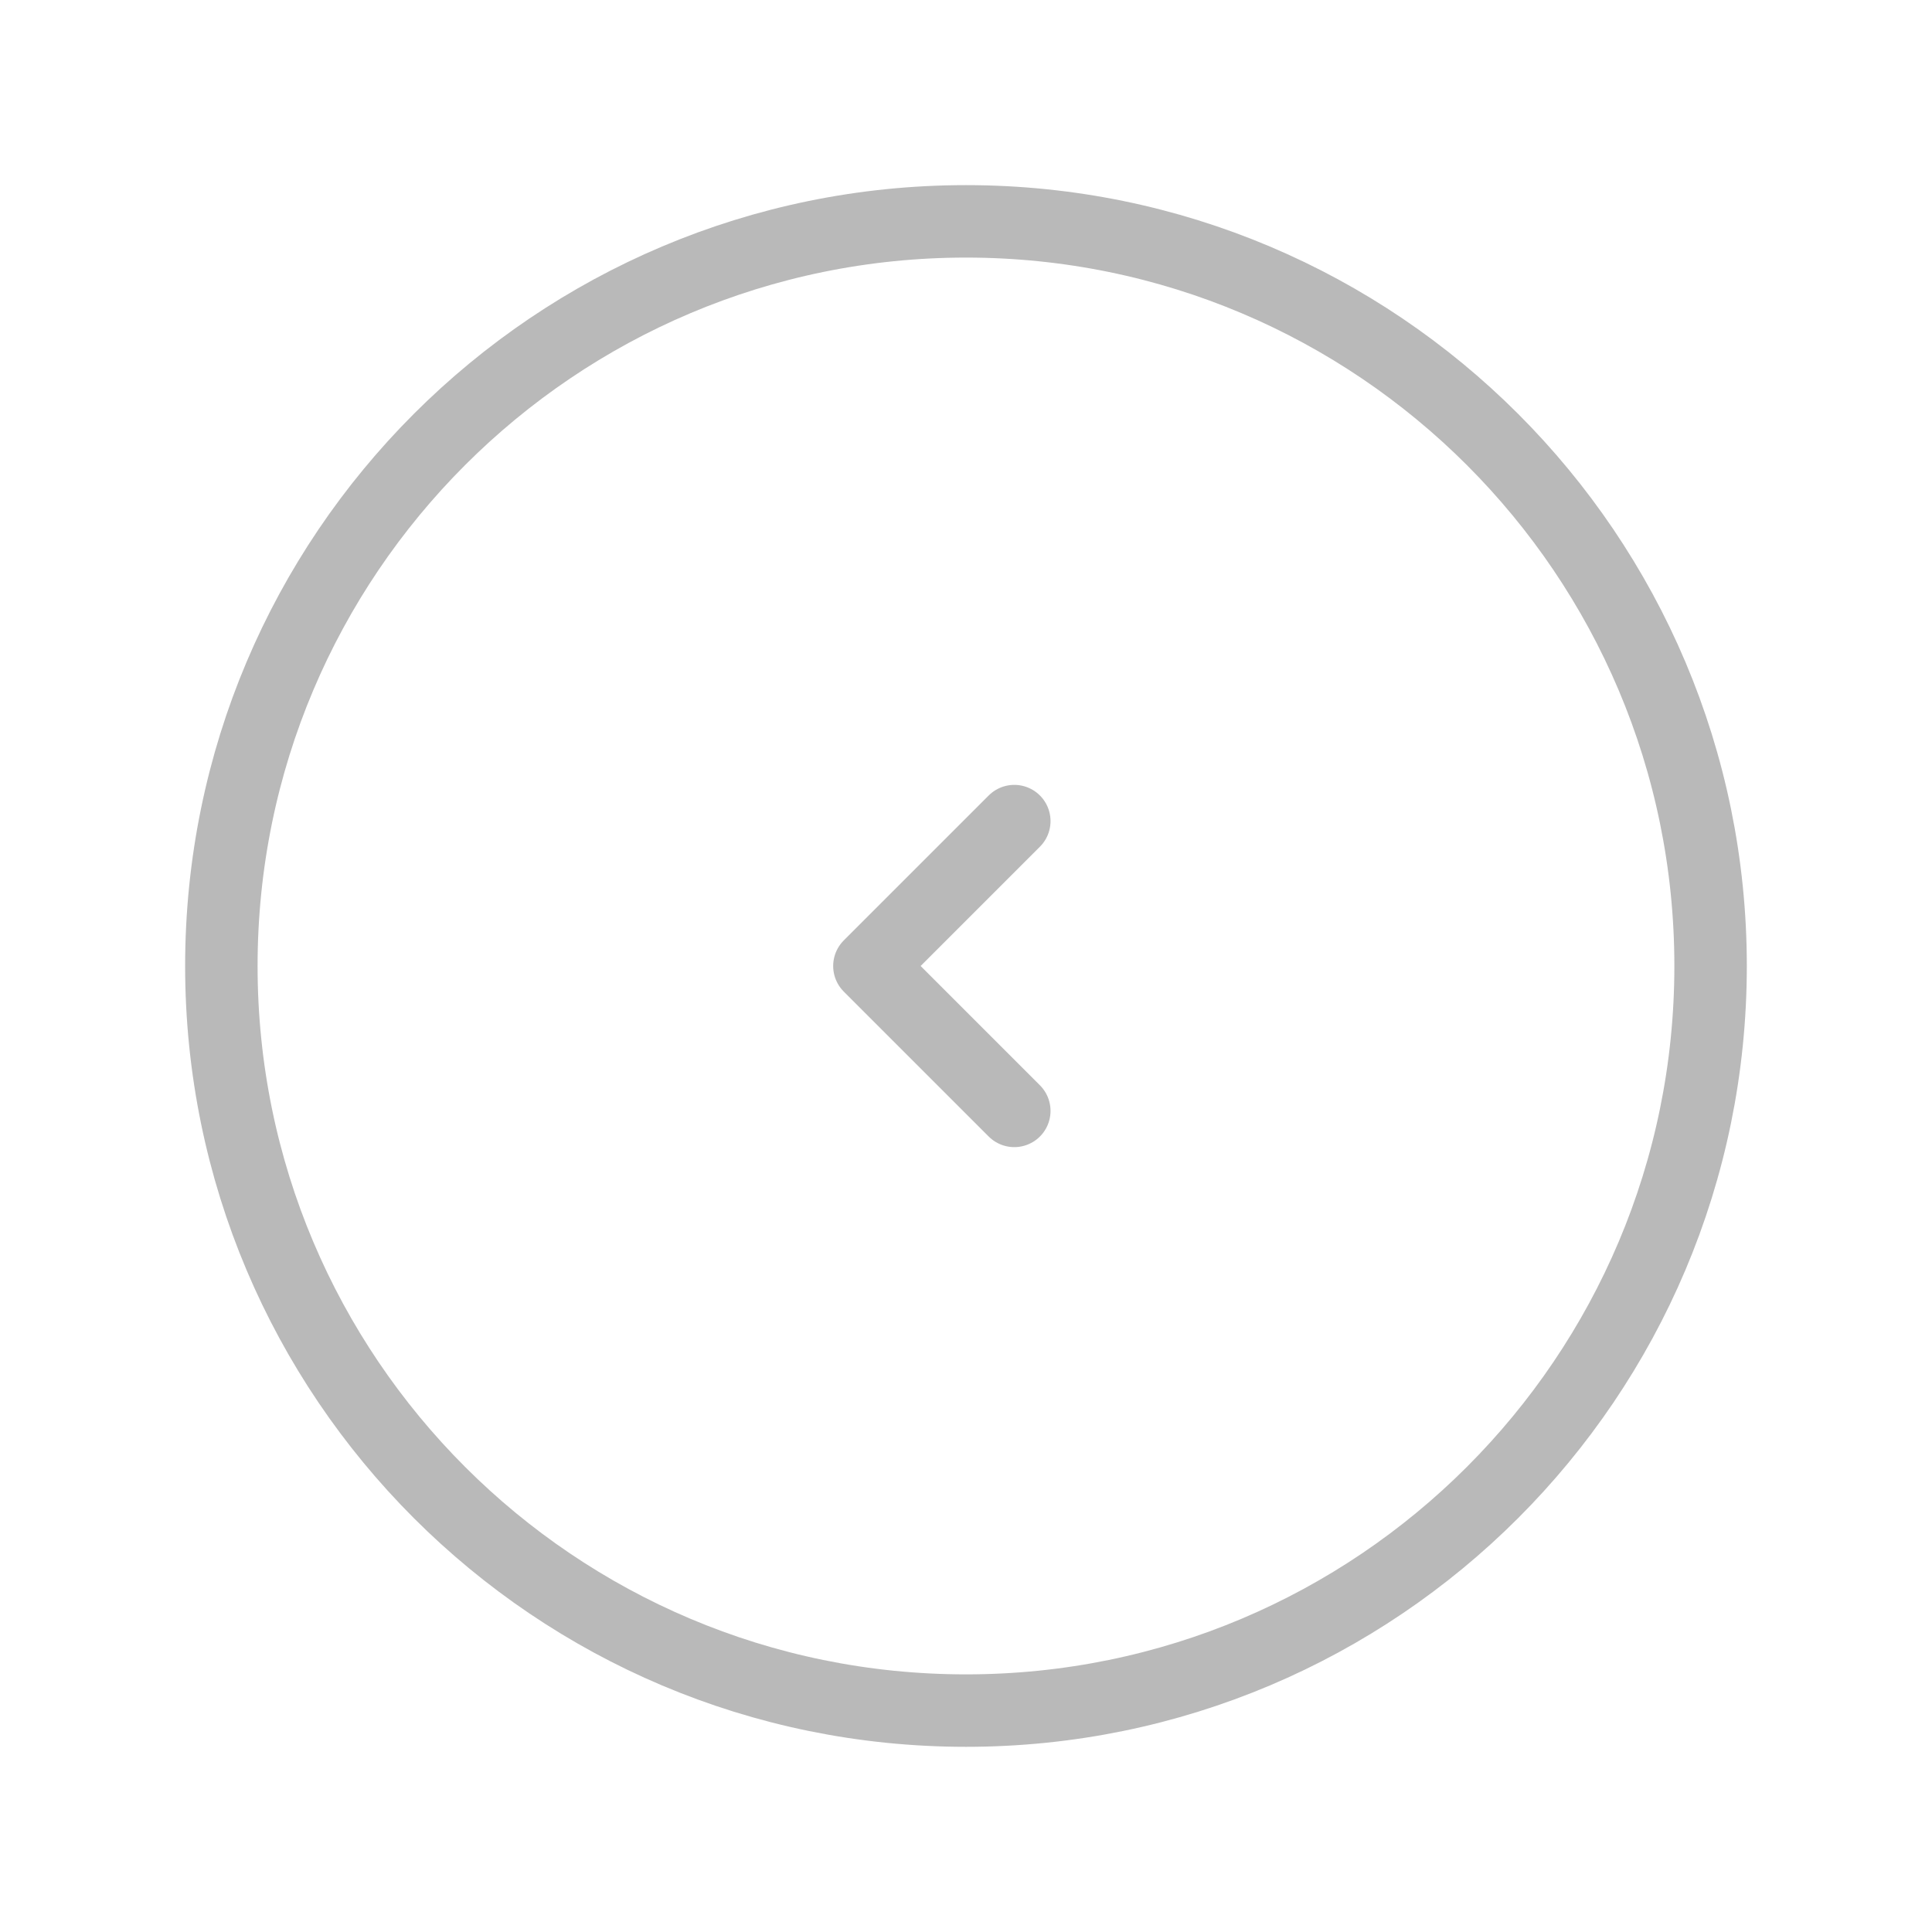
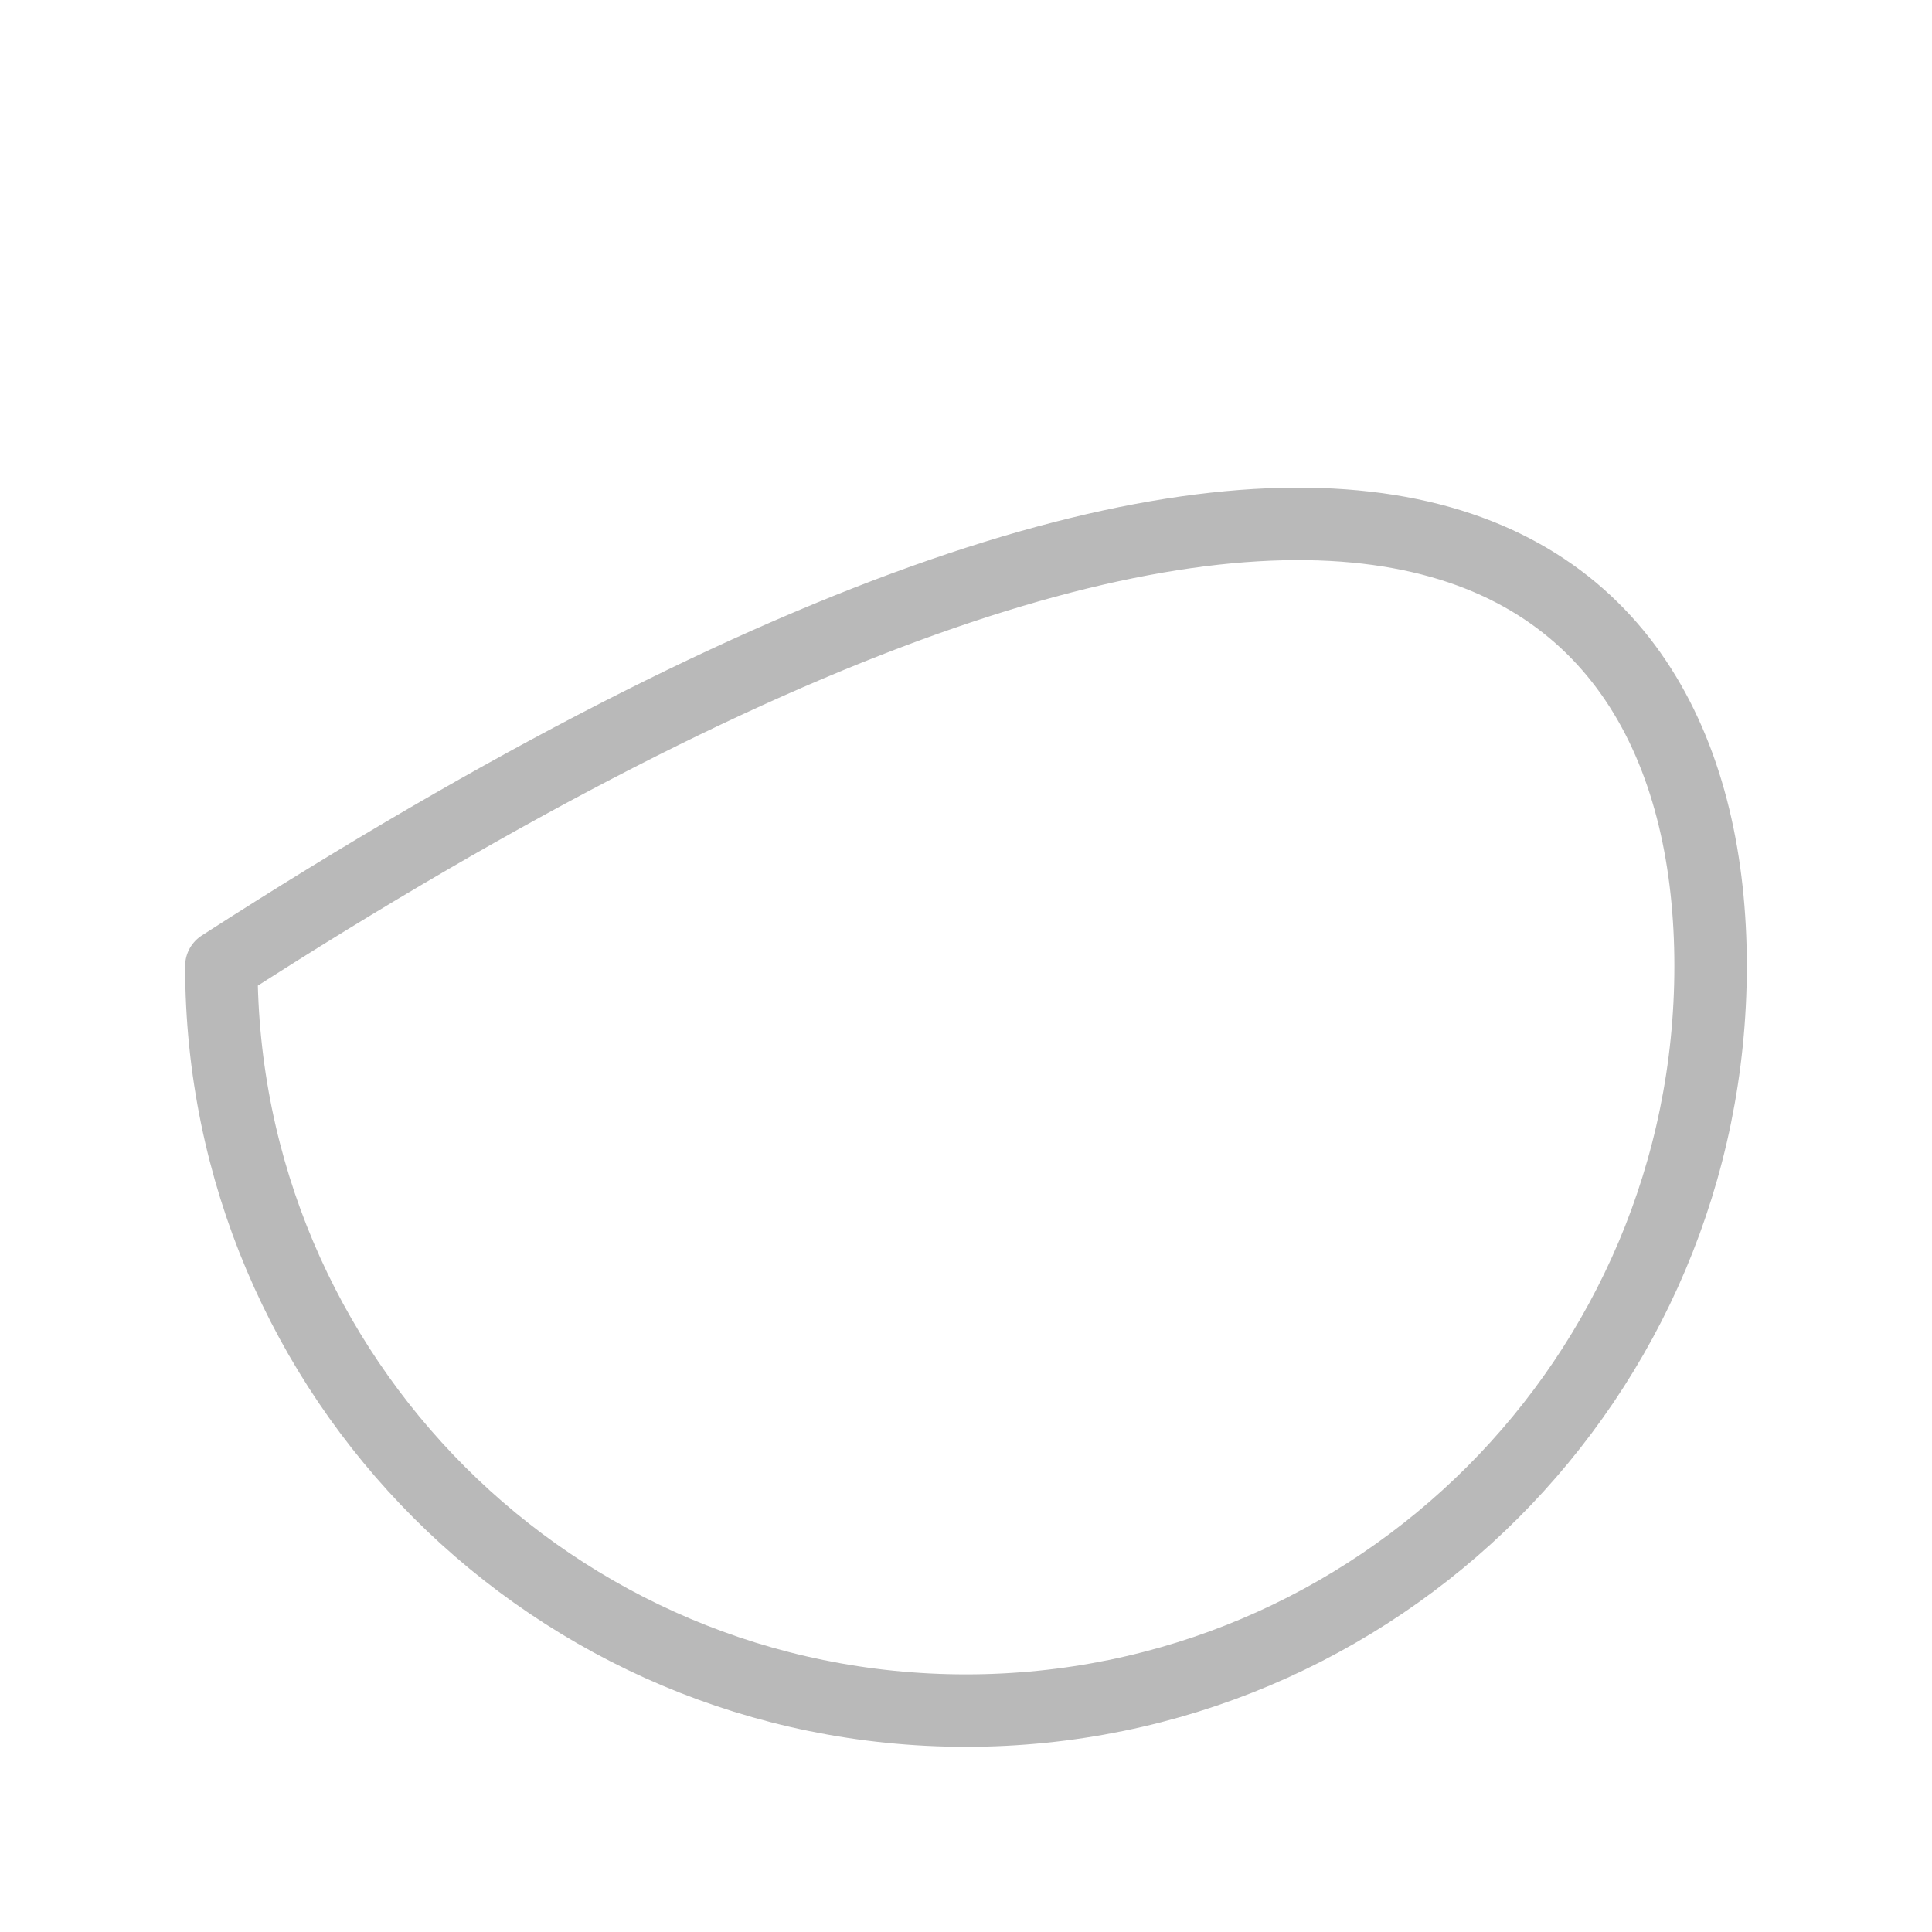
<svg xmlns="http://www.w3.org/2000/svg" width="40" height="40" viewBox="0 0 40 40" fill="none">
-   <path fill-rule="evenodd" clip-rule="evenodd" d="M20 35.416C11.486 35.416 4.583 28.515 4.583 20C4.583 11.486 11.486 4.583 20 4.583C28.513 4.583 35.416 11.486 35.416 20C35.416 28.515 28.513 35.416 20 35.416Z" stroke="#B9B9B9" stroke-width="1.5" stroke-linecap="round" stroke-linejoin="round" />
-   <path d="M21 23L18 20L21 17" stroke="#B9B9B9" stroke-width="1.5" stroke-linecap="round" stroke-linejoin="round" />
+   <path fill-rule="evenodd" clip-rule="evenodd" d="M20 35.416C11.486 35.416 4.583 28.515 4.583 20C28.513 4.583 35.416 11.486 35.416 20C35.416 28.515 28.513 35.416 20 35.416Z" stroke="#B9B9B9" stroke-width="1.5" stroke-linecap="round" stroke-linejoin="round" />
</svg>